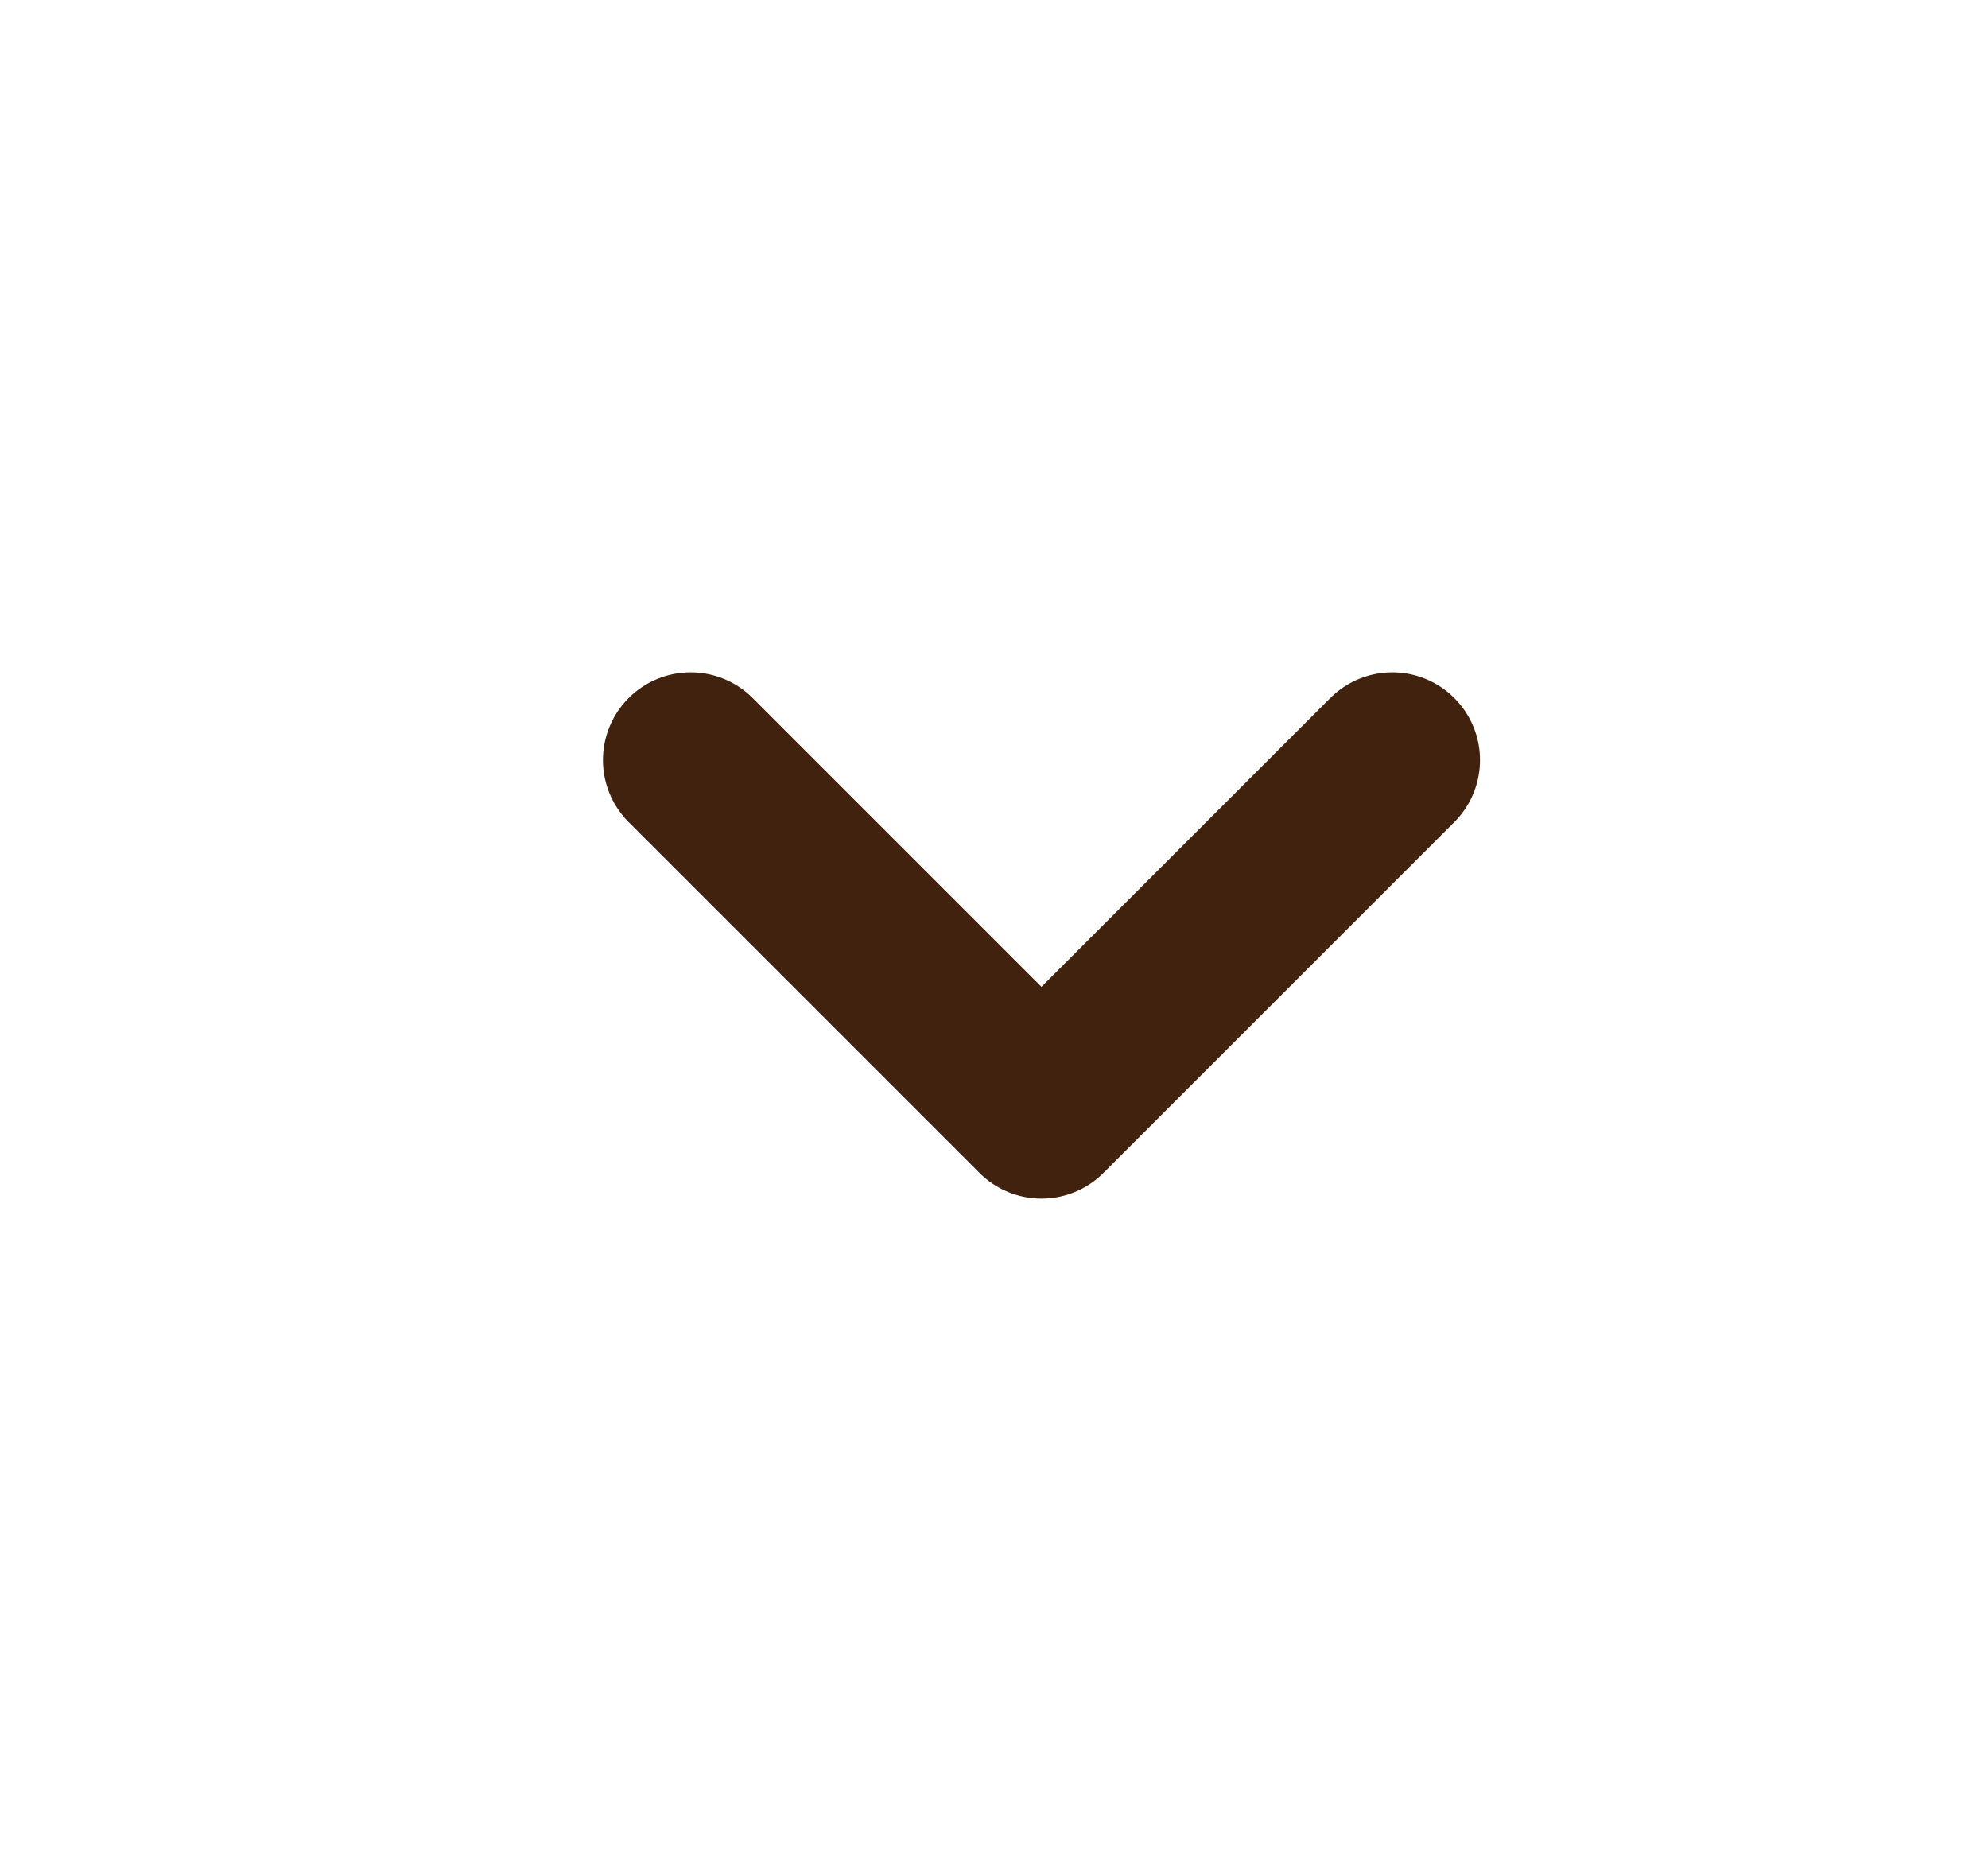
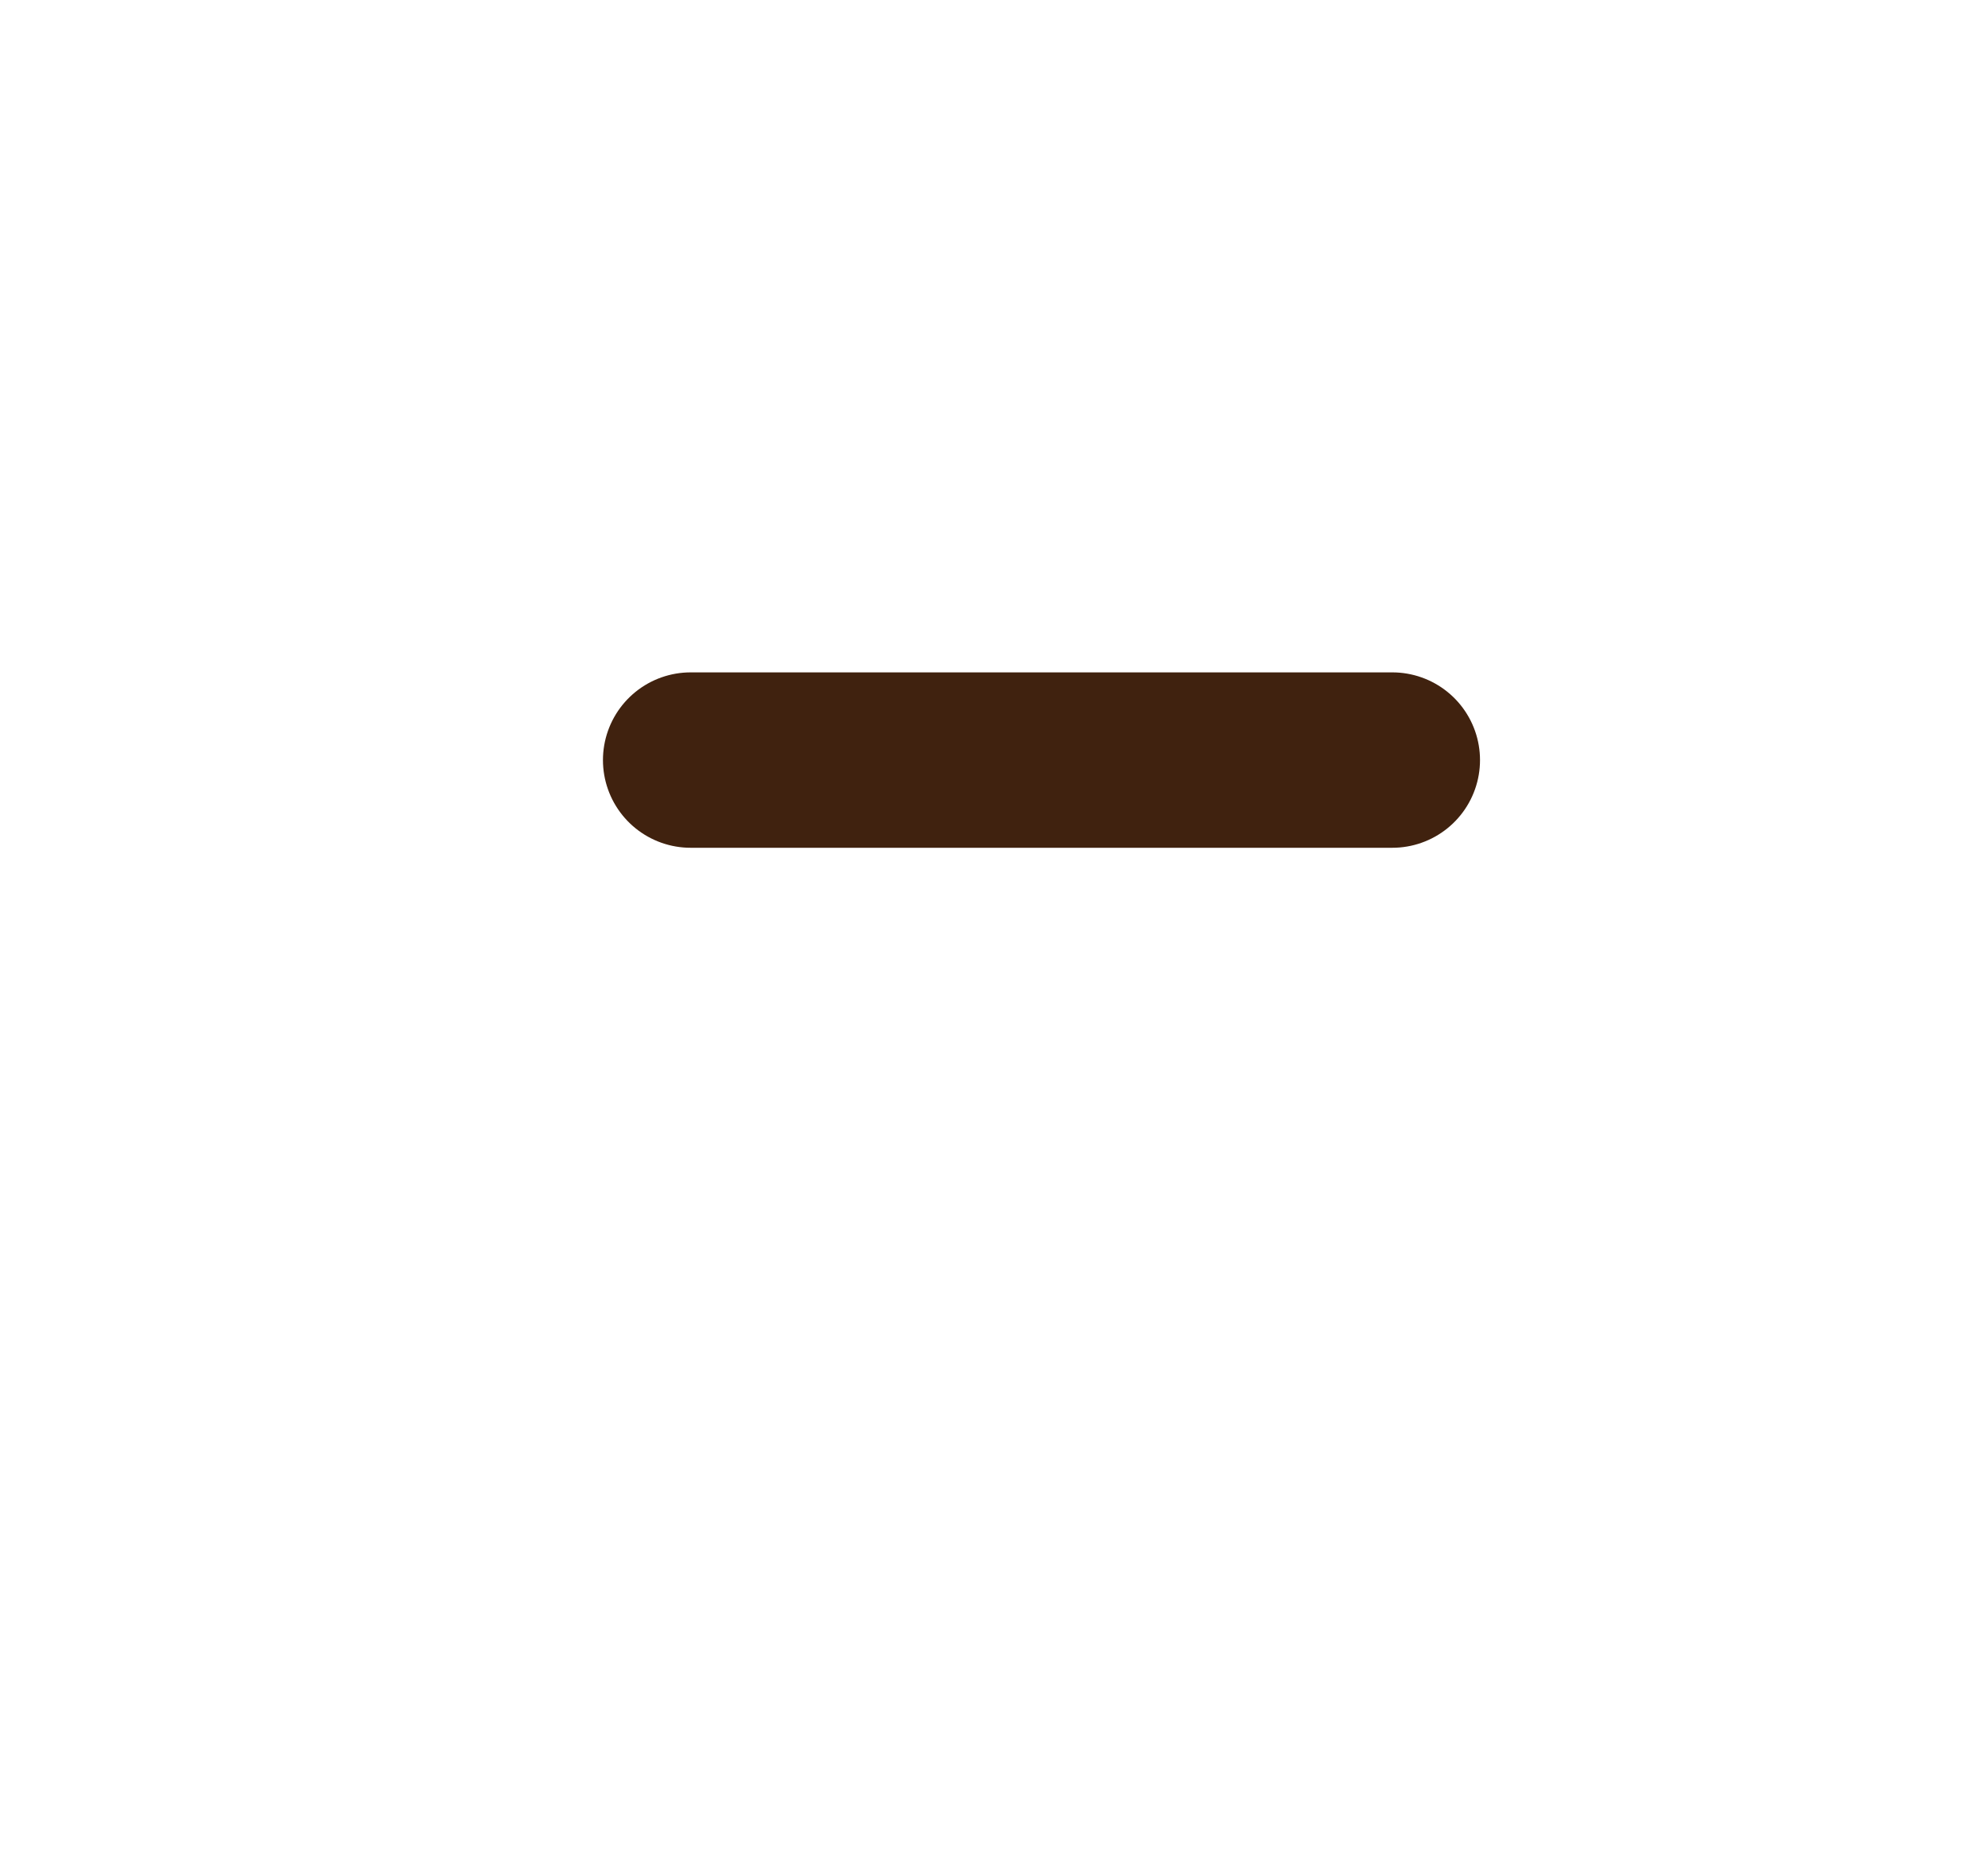
<svg xmlns="http://www.w3.org/2000/svg" width="17" height="16" viewBox="0 0 17 16" fill="none">
-   <path d="M11.906 6.5L8.906 9.5L5.906 6.5" stroke="#40220F" stroke-width="1.5" stroke-linecap="round" stroke-linejoin="round" />
+   <path d="M11.906 6.5L5.906 6.5" stroke="#40220F" stroke-width="1.5" stroke-linecap="round" stroke-linejoin="round" />
</svg>